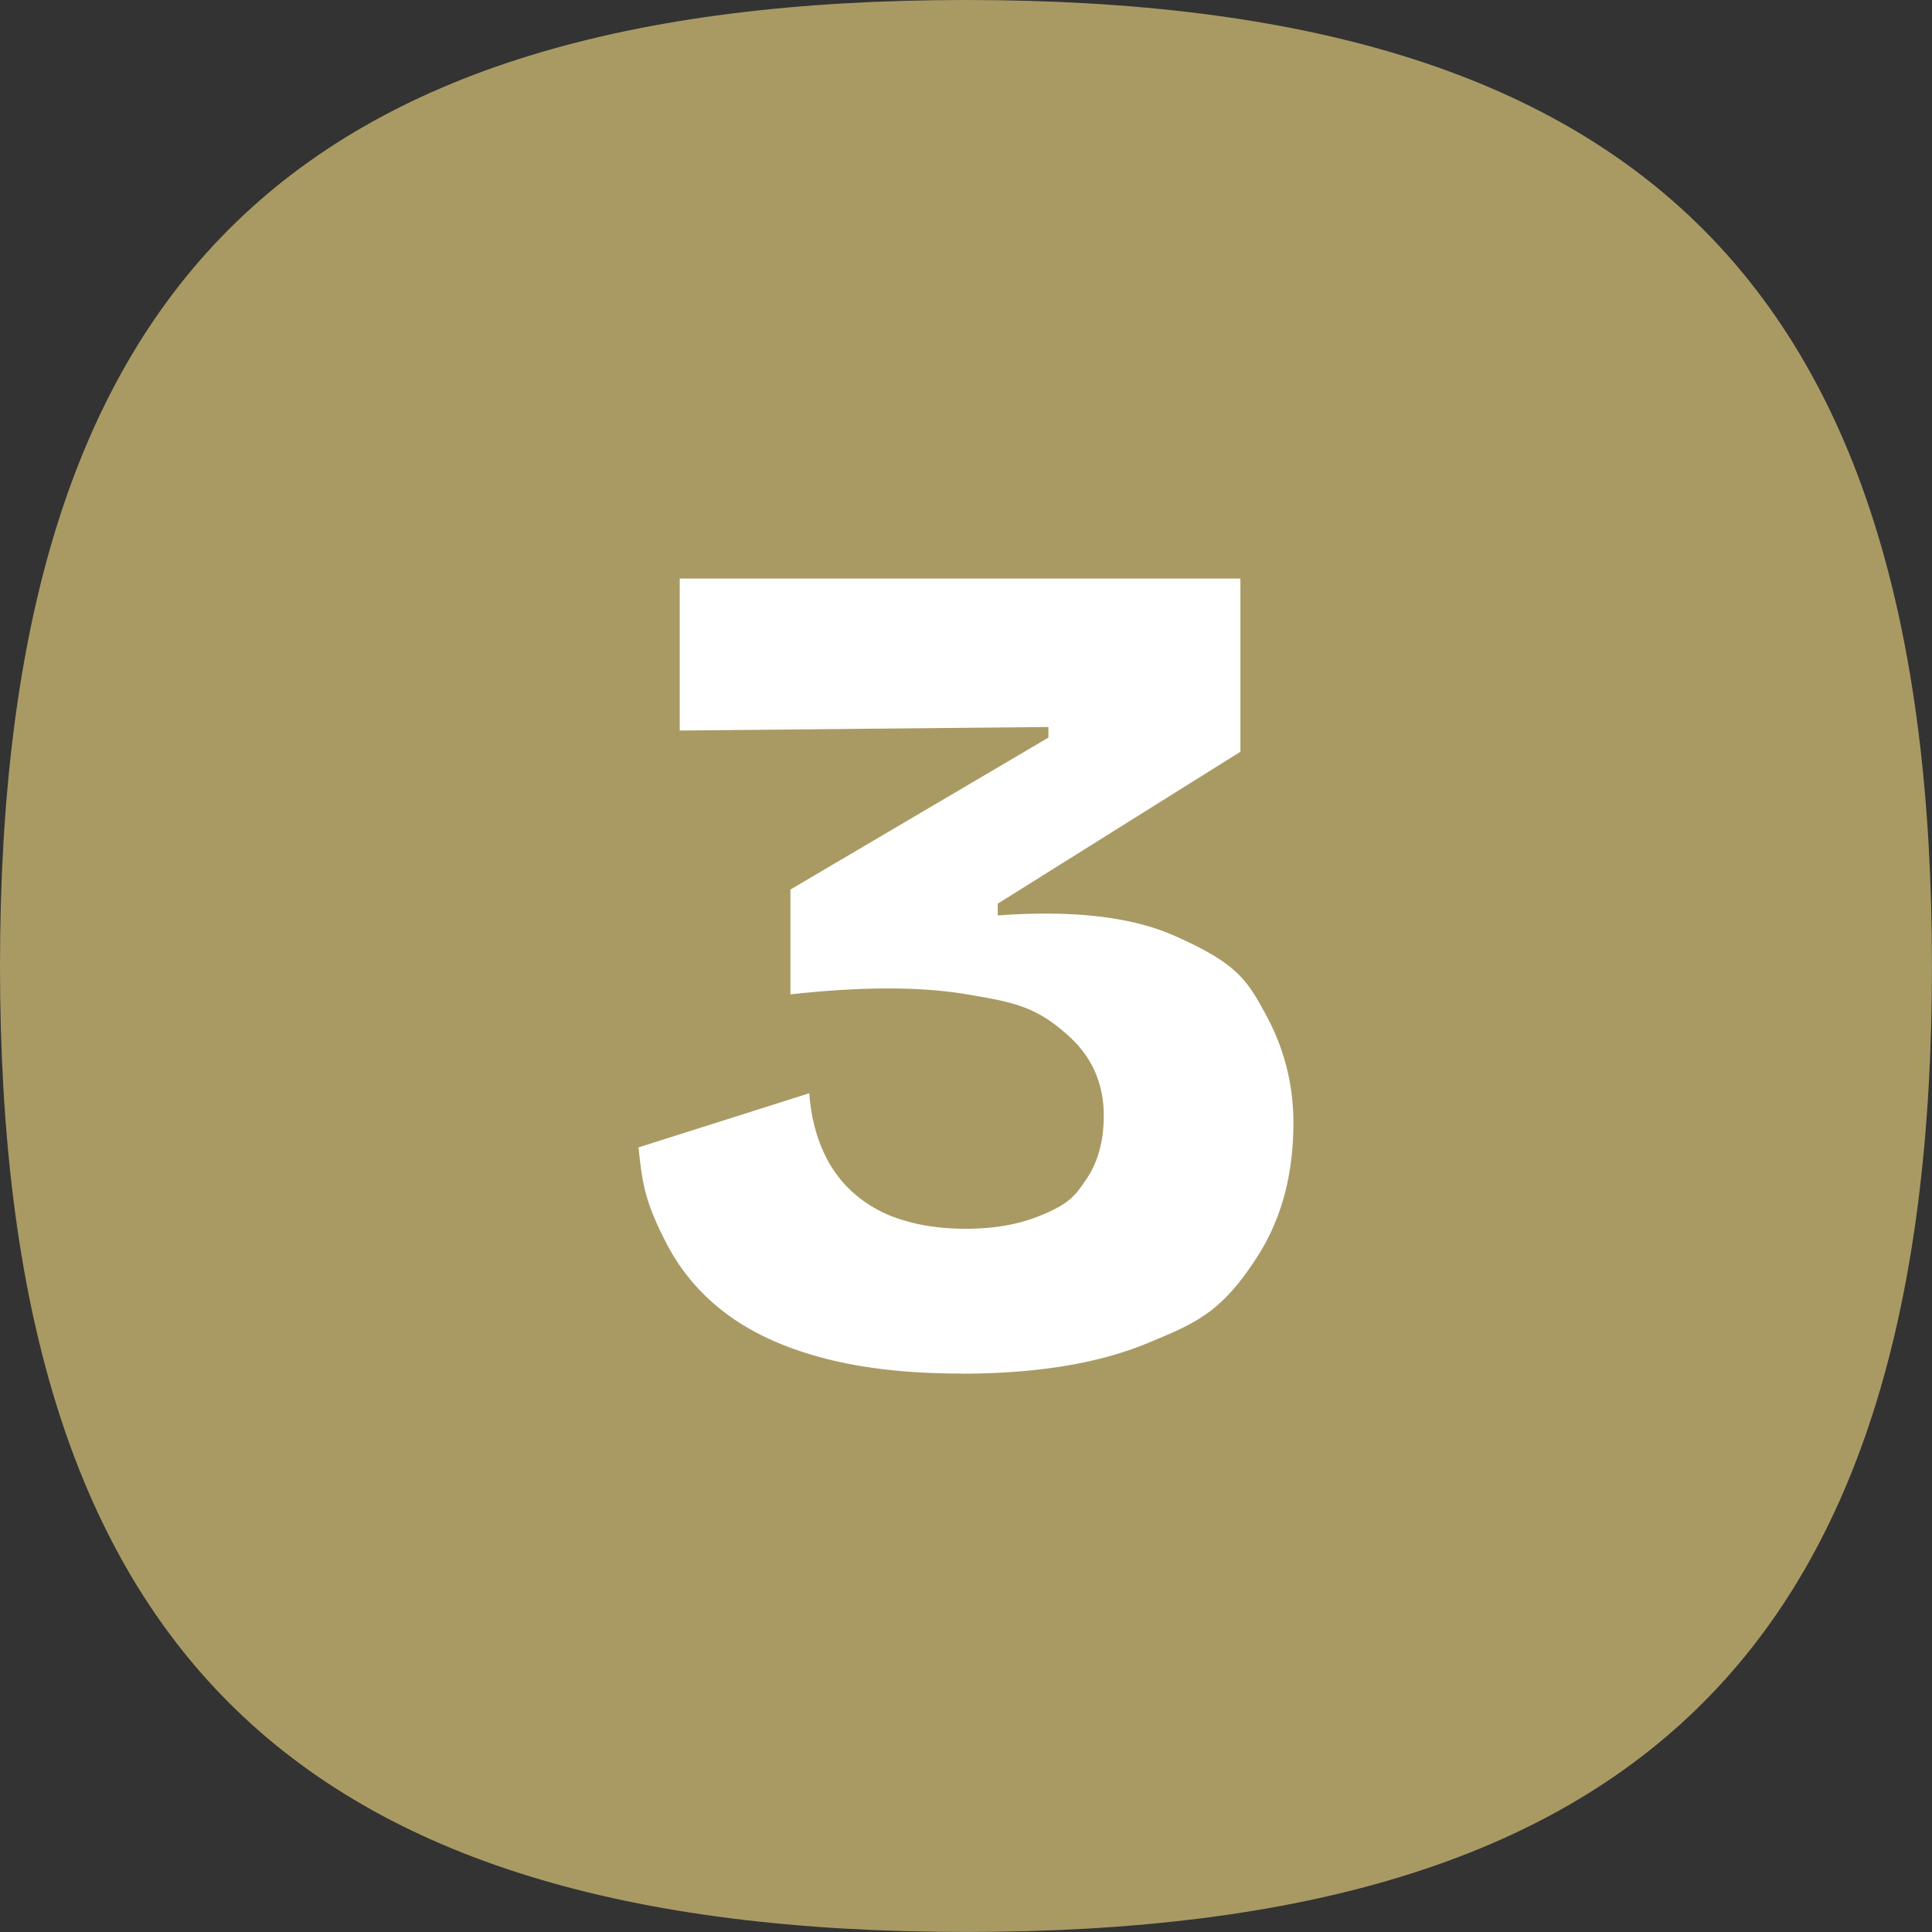
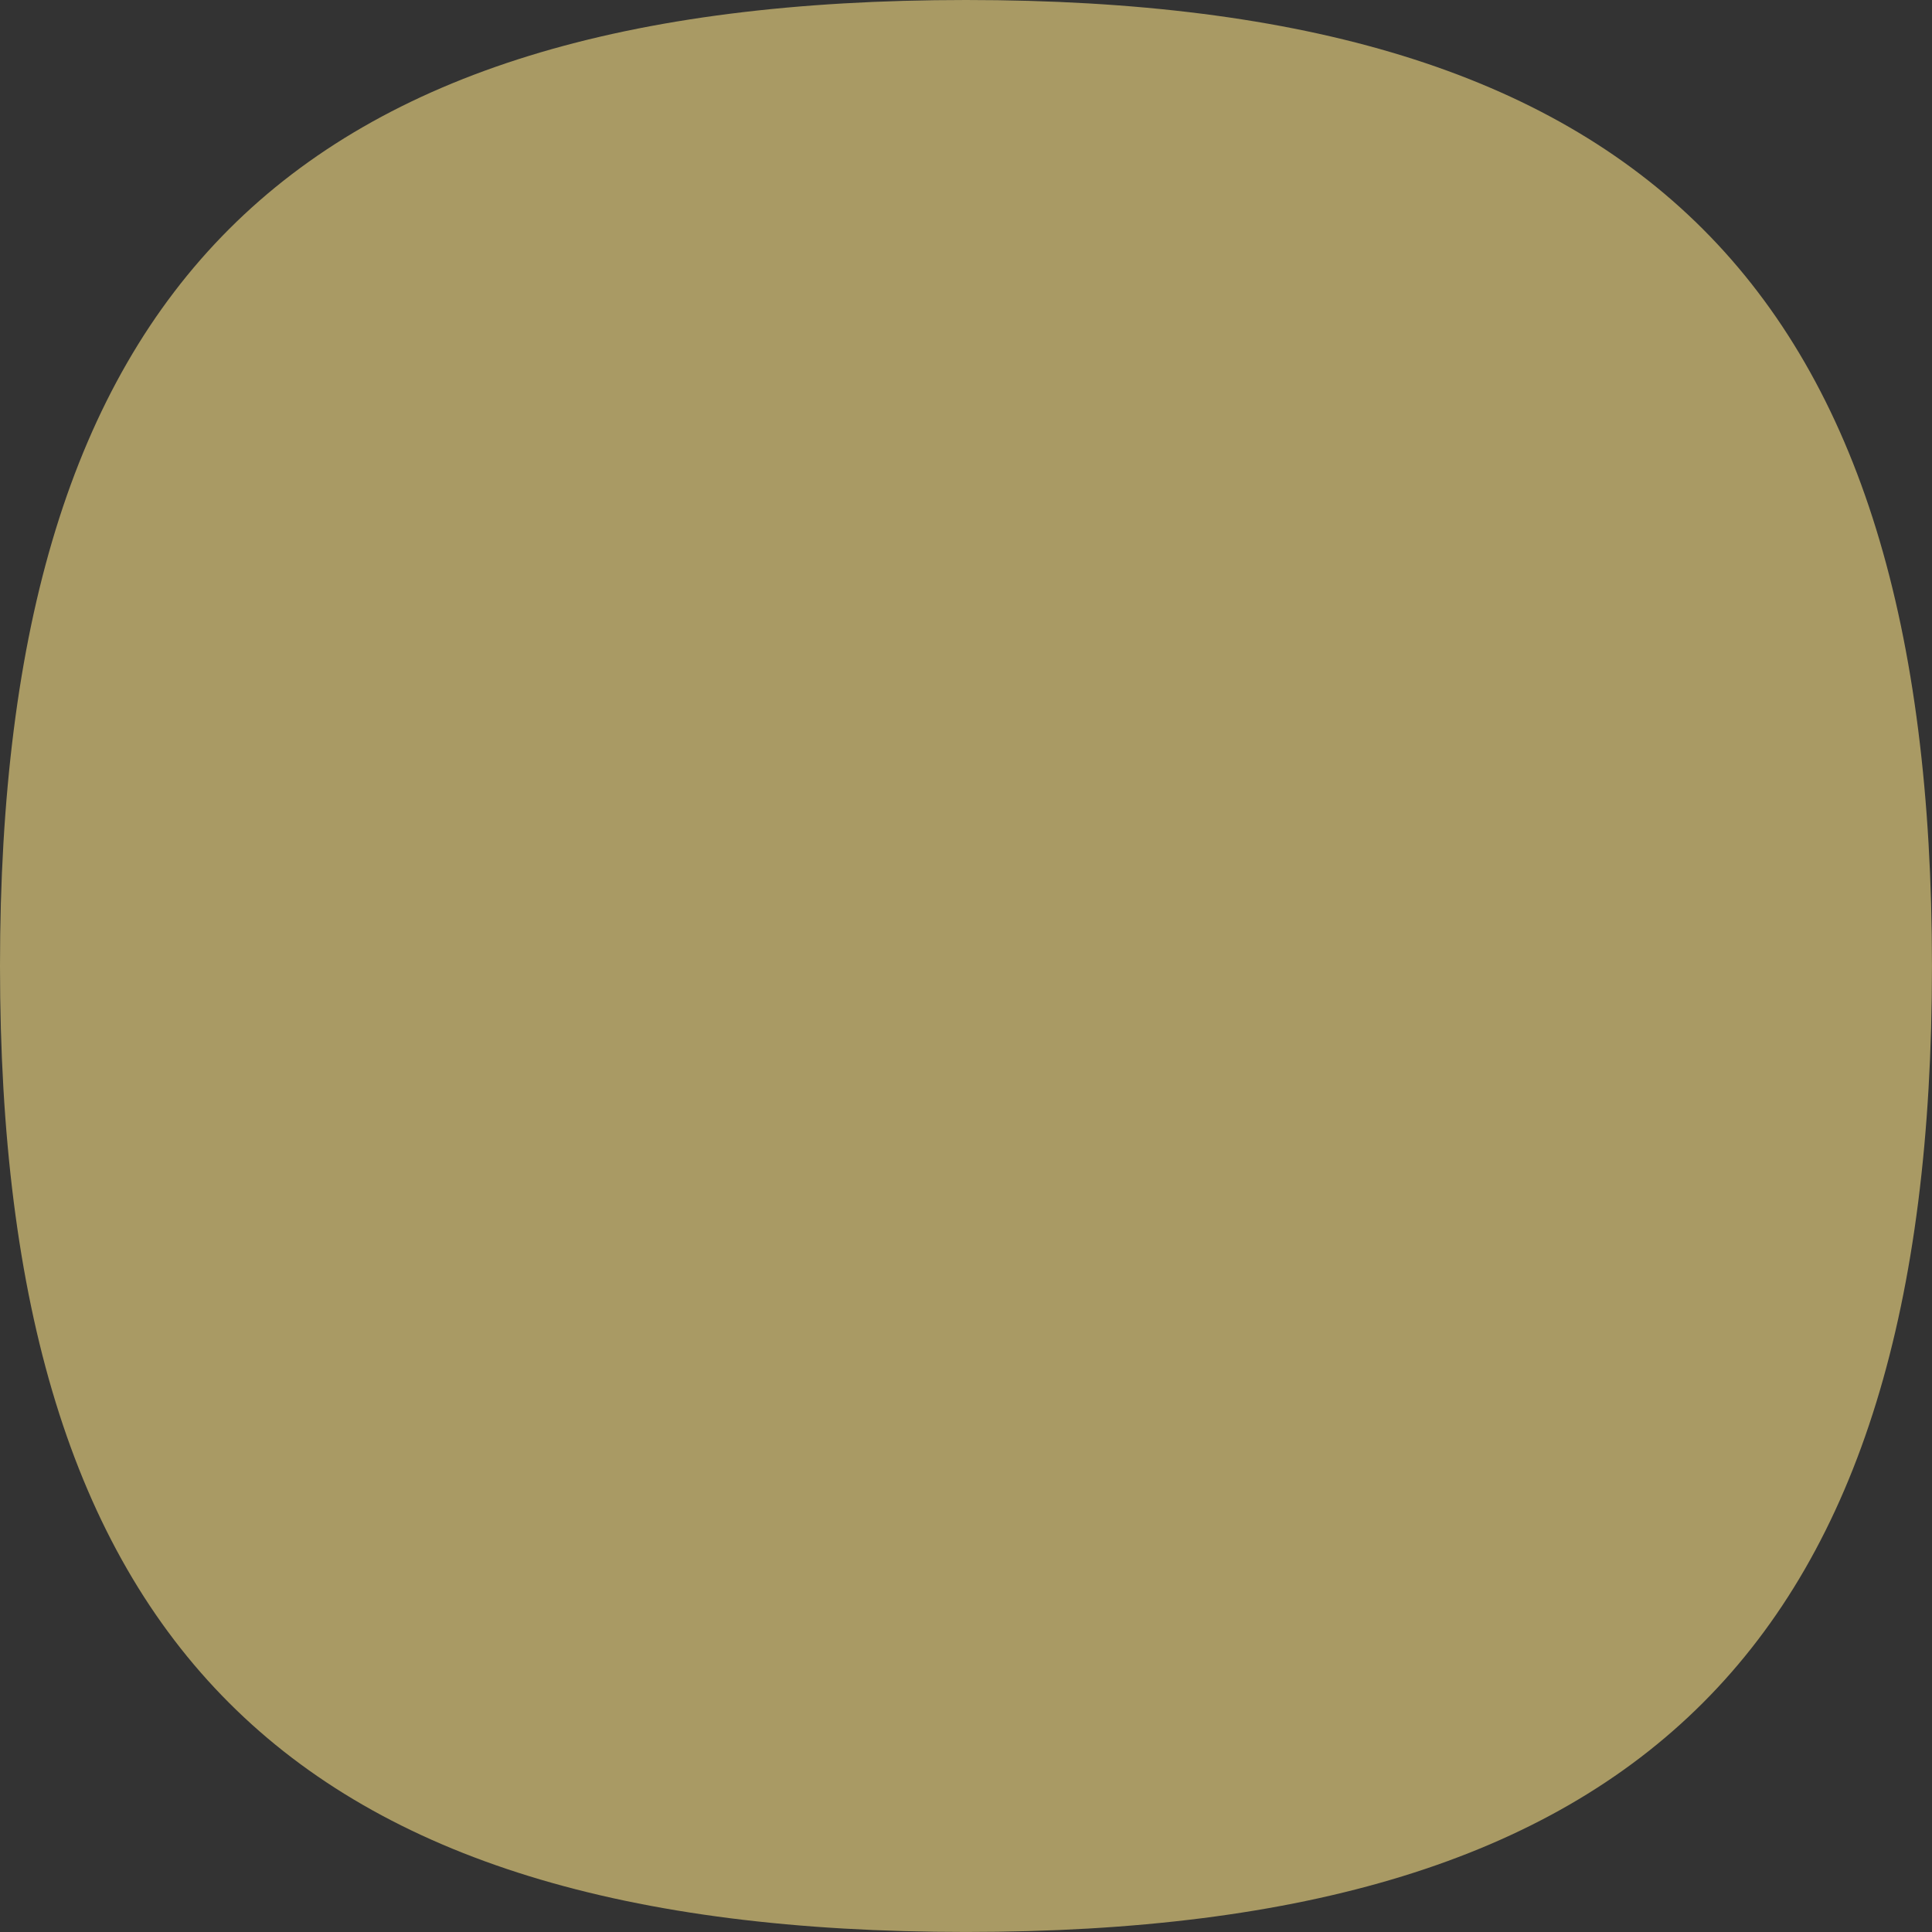
<svg xmlns="http://www.w3.org/2000/svg" viewBox="0 0 56.693 56.693" width="50" height="50" class="number">
  <rect x="0" y="0" width="56.693" height="56.693" fill="#333333" stroke="none" />
  <path fill="#a99a64" d="M28.346 0C8.478 0 0 8.478 0 28.346s8.478 28.346 28.346 28.346 28.346-8.478 28.346-28.346S48.215 0 28.346 0" />
-   <path fill="#fff" d="M28.207 40.306q-2.316 0-4.027-.45-1.711-.447-2.851-1.295-1.141-.847-1.781-2.091c-.64-1.244-.698-1.762-.812-2.8l5.011-1.589q.07.933.398 1.677.327.743.916 1.262a3.8 3.8 0 0 0 1.418.778q.829.26 1.866.259 1.21 0 2.125-.363c.915-.363 1.083-.61 1.418-1.105q.5-.743.501-1.85 0-1.382-.985-2.298c-.985-.916-1.665-1.031-3.025-1.262q-2.04-.347-5.184 0v-3.077l7.57-4.458v-.311l-10.819.104v-4.46h16.453v5.082l-7.121 4.458v.346q3.284-.24 5.167.588c1.883.828 2.155 1.325 2.696 2.315q.812 1.488.813 3.18 0 2.283-1.055 3.924c-1.055 1.641-1.775 1.941-3.214 2.539q-2.16.9-5.48.9Z" />
</svg>